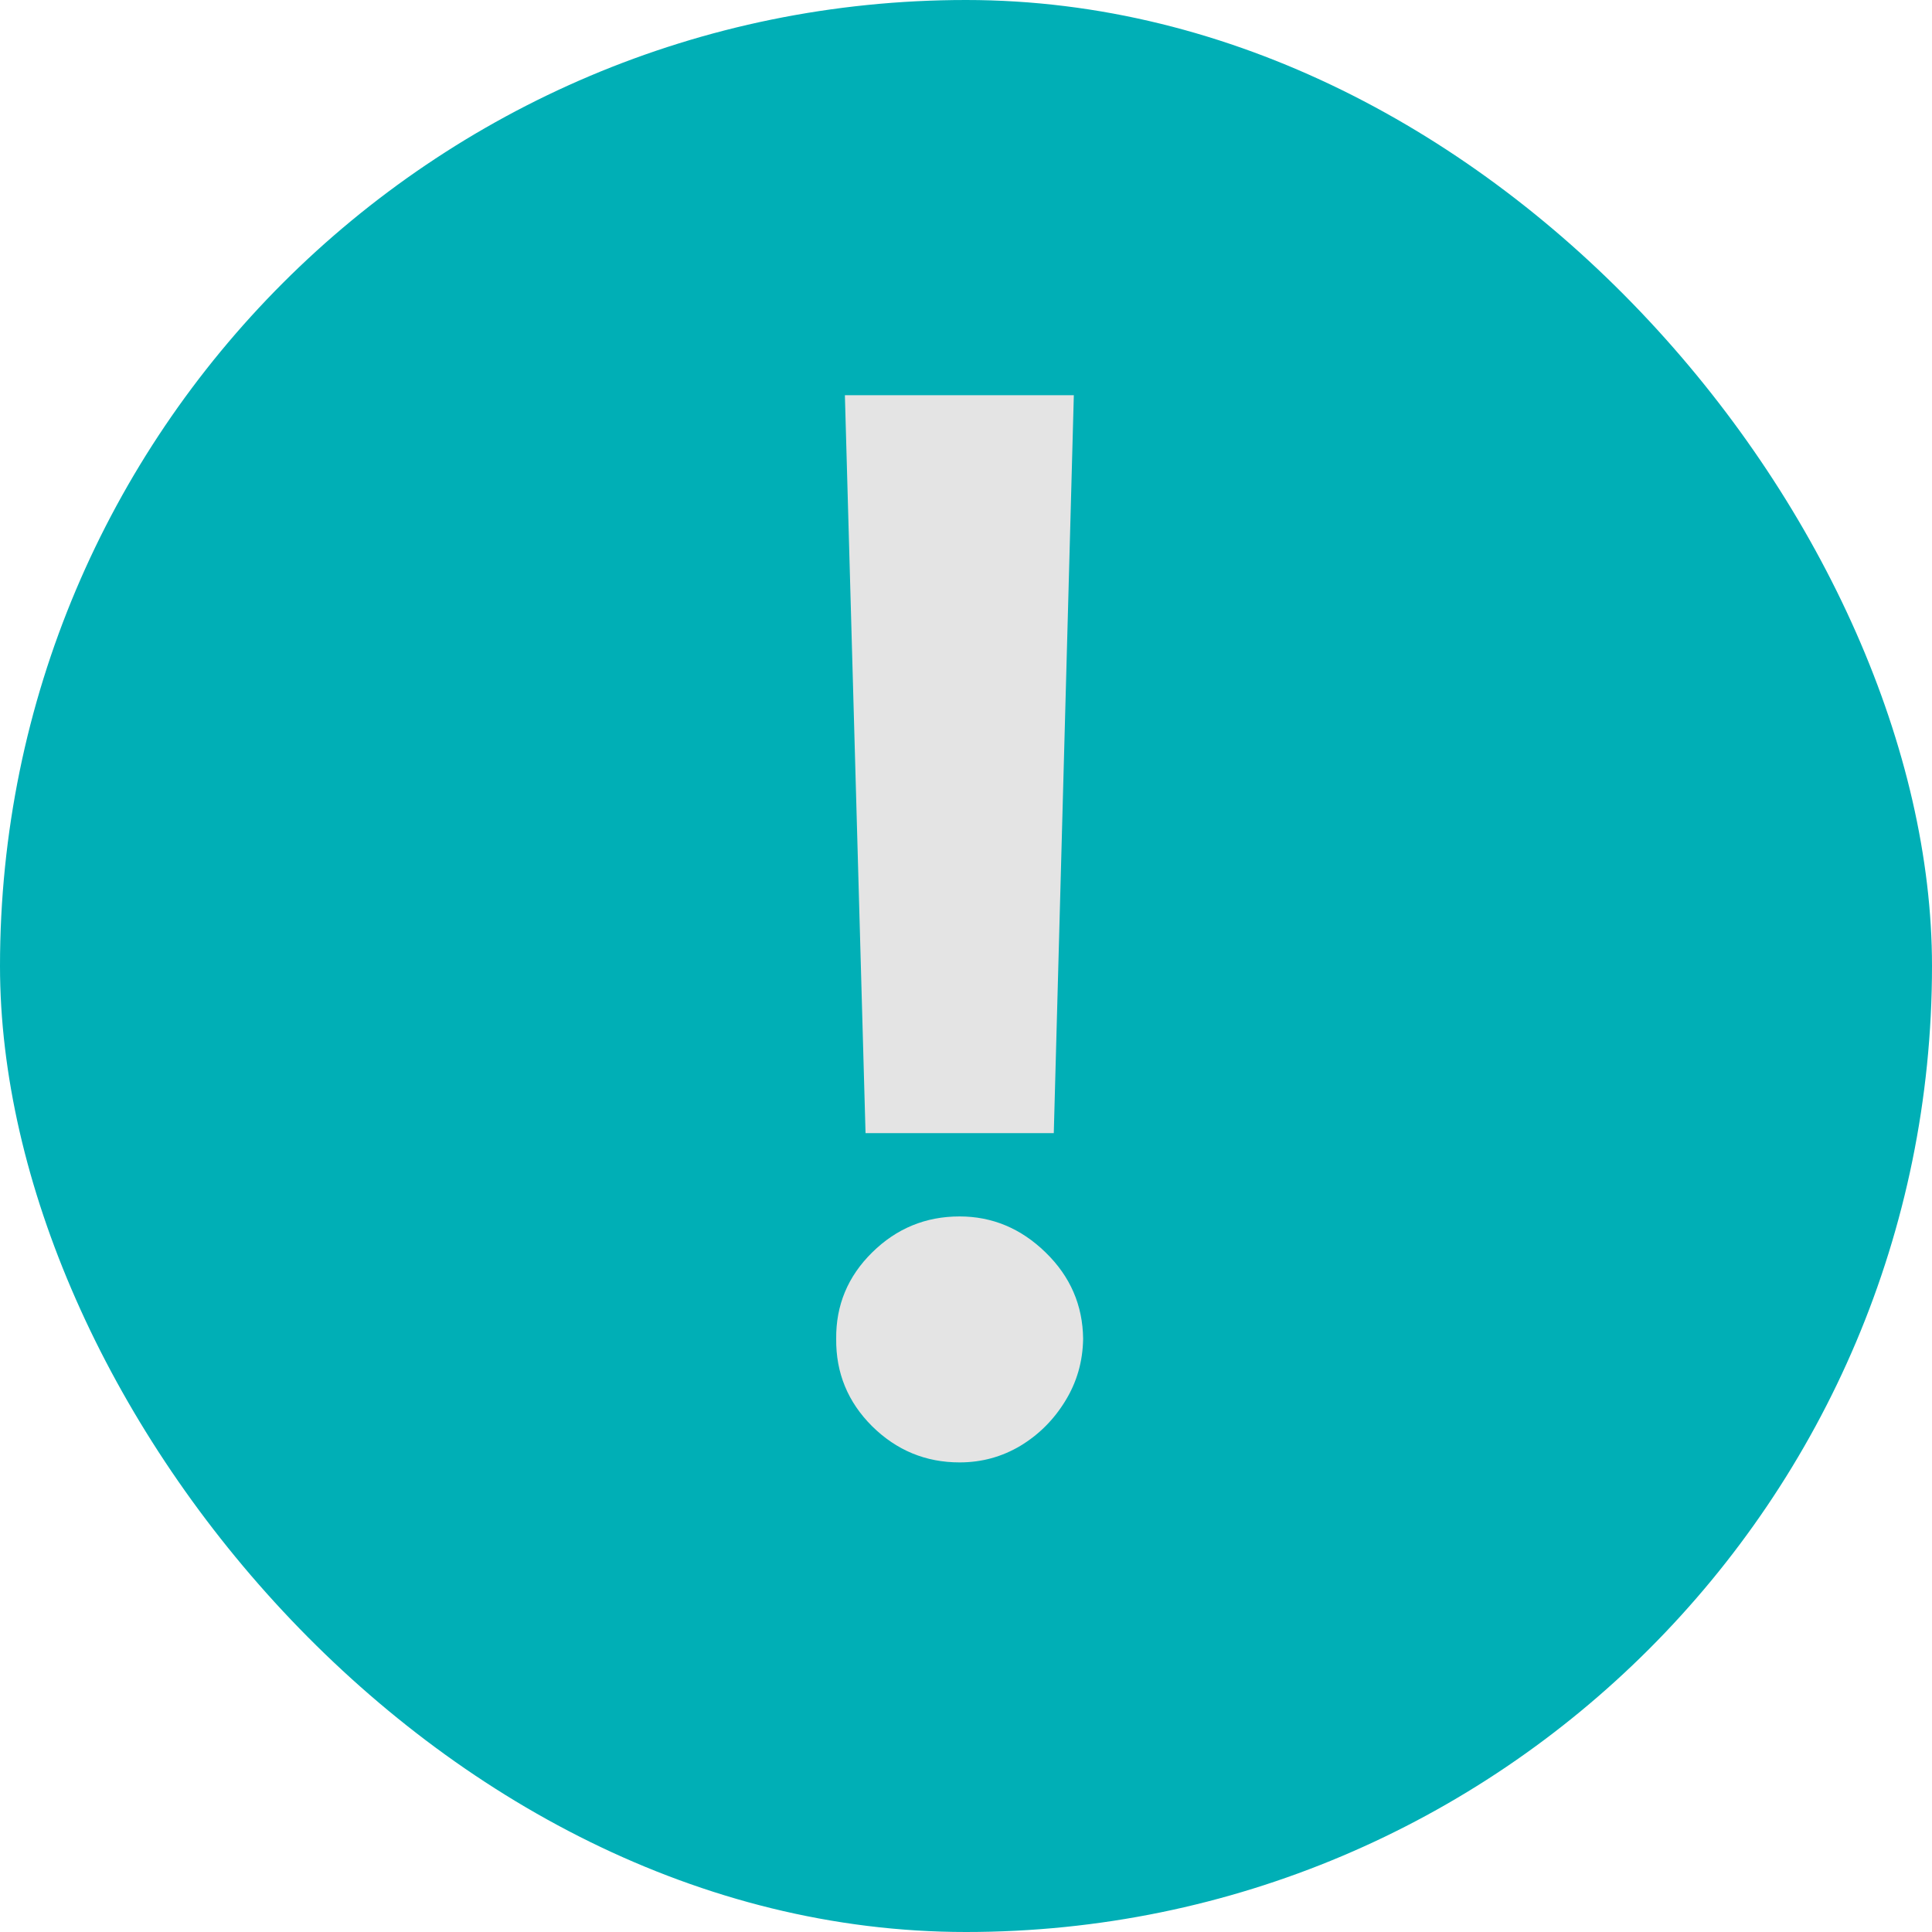
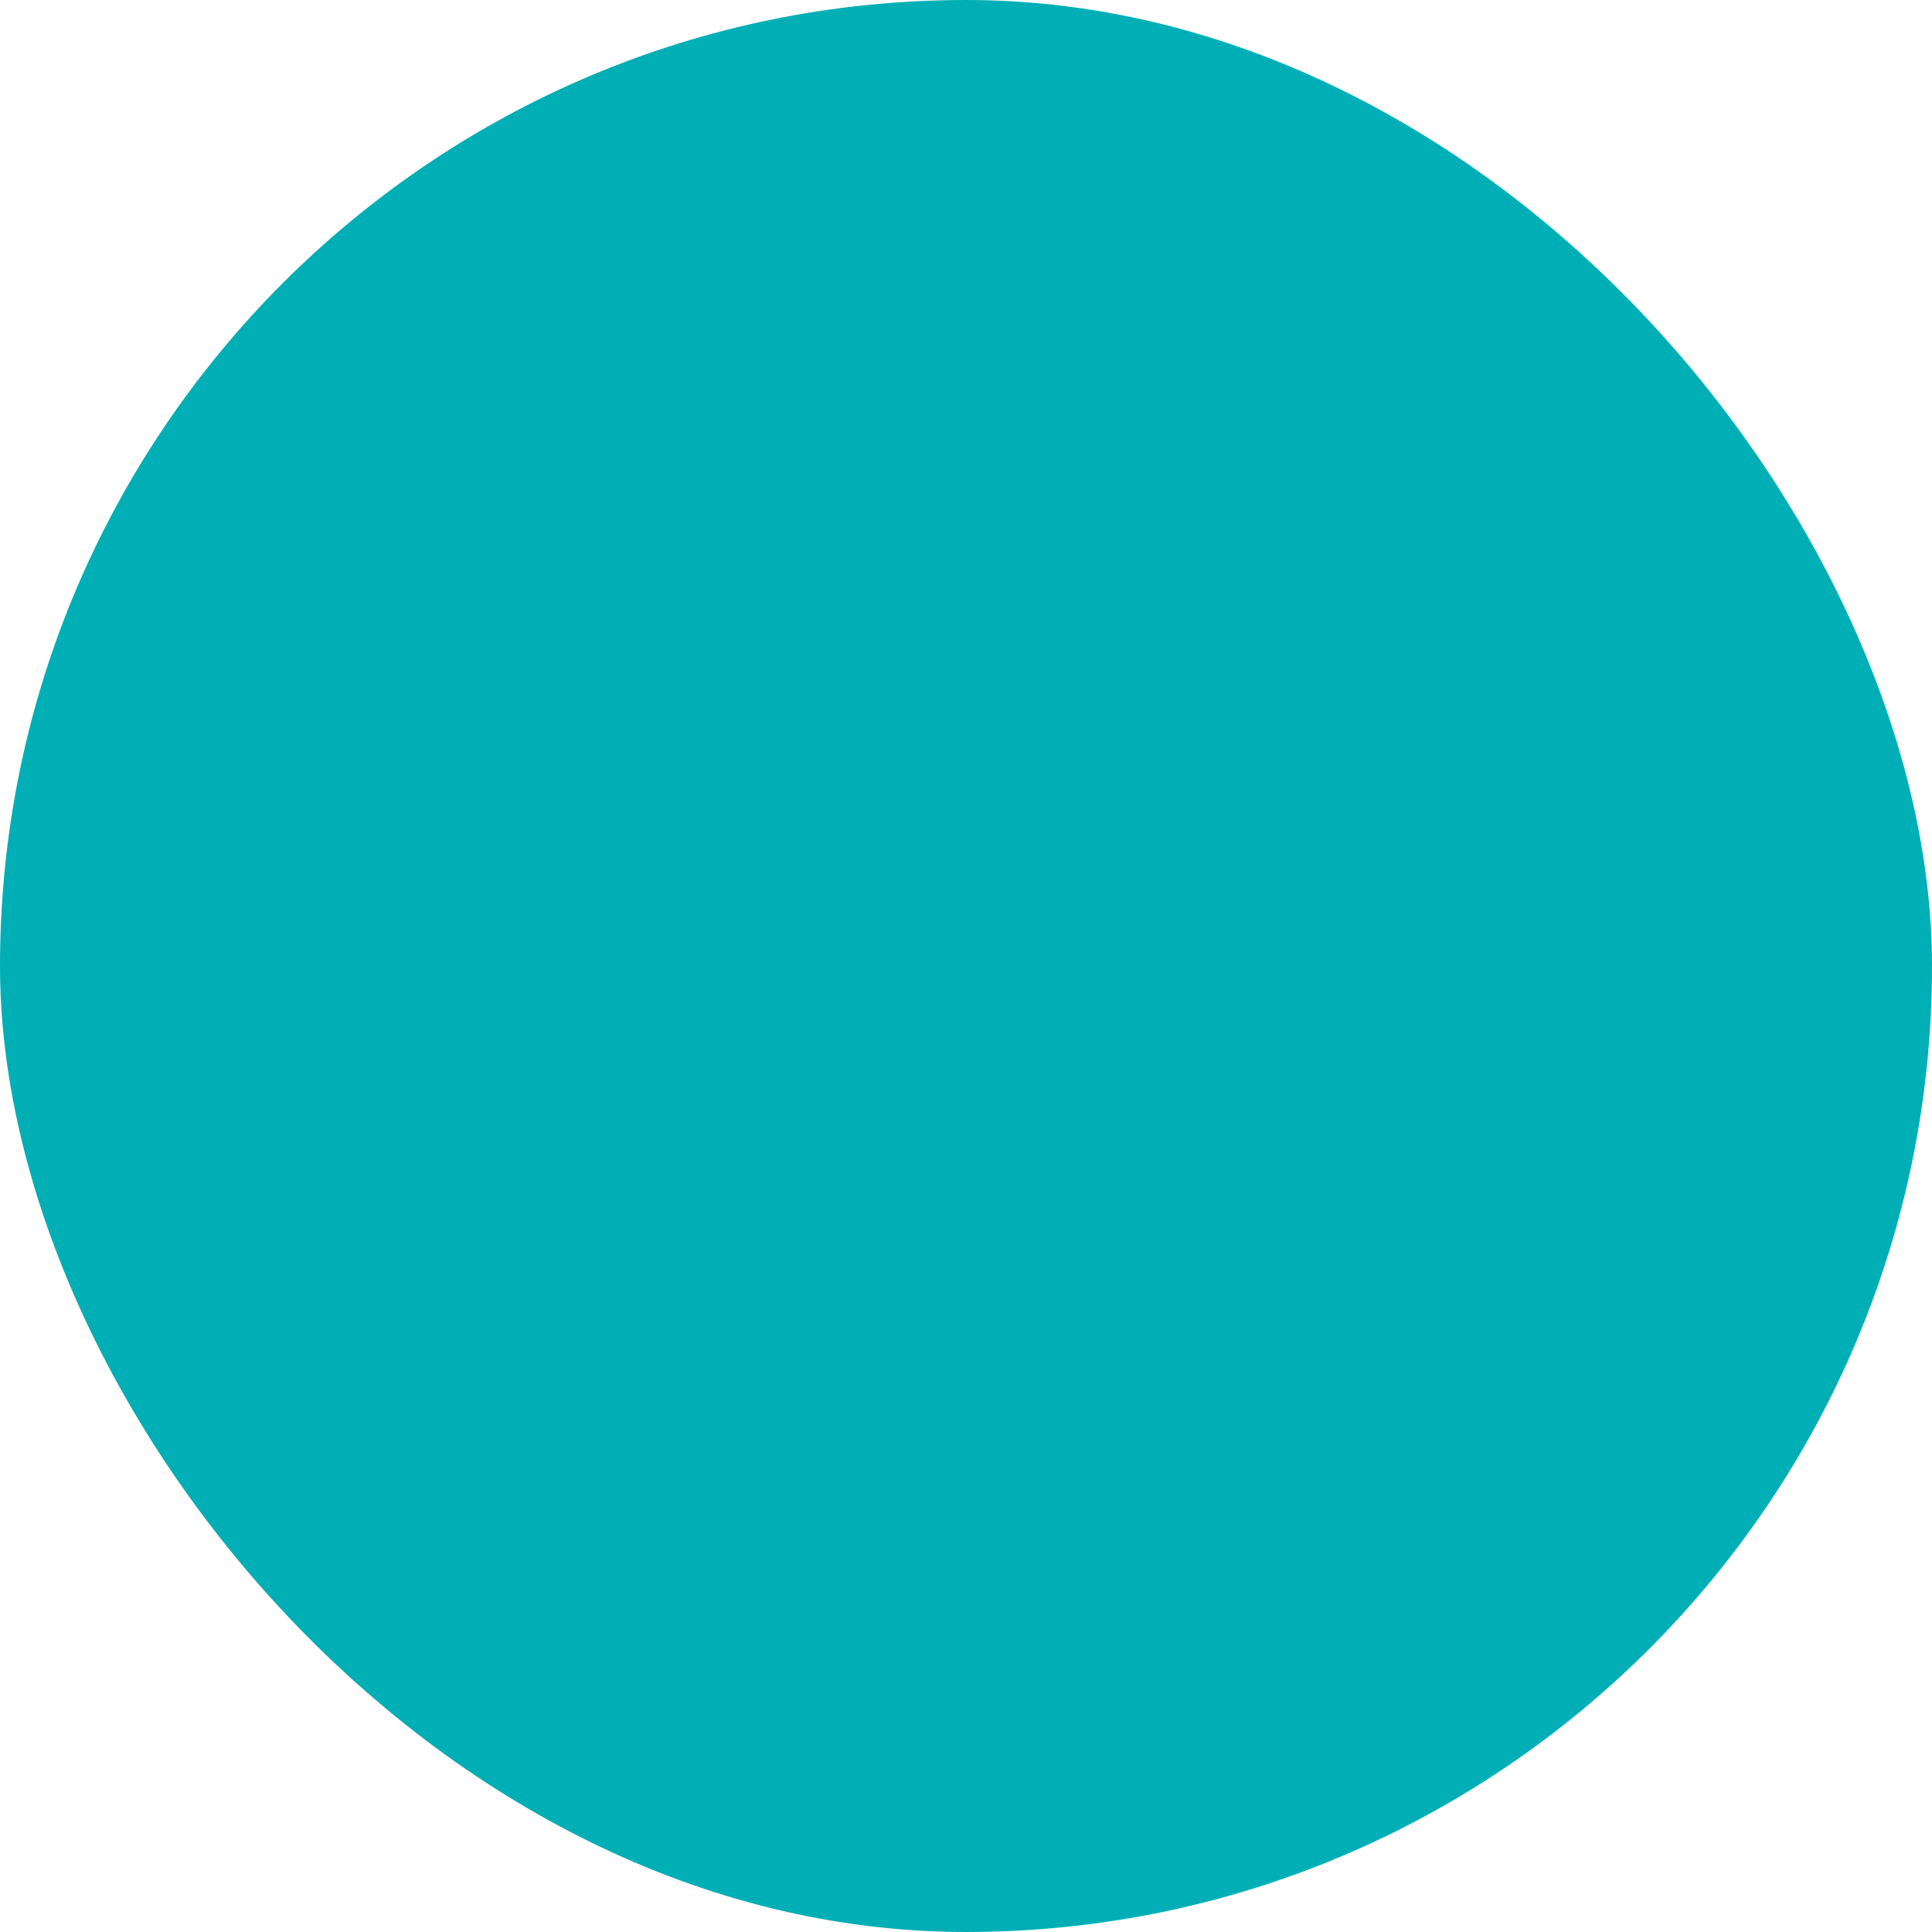
<svg xmlns="http://www.w3.org/2000/svg" width="16" height="16" viewBox="0 0 16 16" fill="none">
  <rect width="16" height="16" rx="8" fill="#00AFB6" />
-   <path d="M8.893 3.273L8.727 9.384H7.168L6.997 3.273H8.893ZM7.947 12.111C7.666 12.111 7.425 12.011 7.223 11.812C7.021 11.611 6.922 11.369 6.925 11.088C6.922 10.81 7.021 10.571 7.223 10.372C7.425 10.173 7.666 10.074 7.947 10.074C8.217 10.074 8.455 10.173 8.659 10.372C8.864 10.571 8.967 10.81 8.97 11.088C8.967 11.276 8.918 11.447 8.821 11.604C8.727 11.757 8.604 11.881 8.45 11.974C8.297 12.065 8.129 12.111 7.947 12.111Z" fill="#E4E4E4" />
</svg>